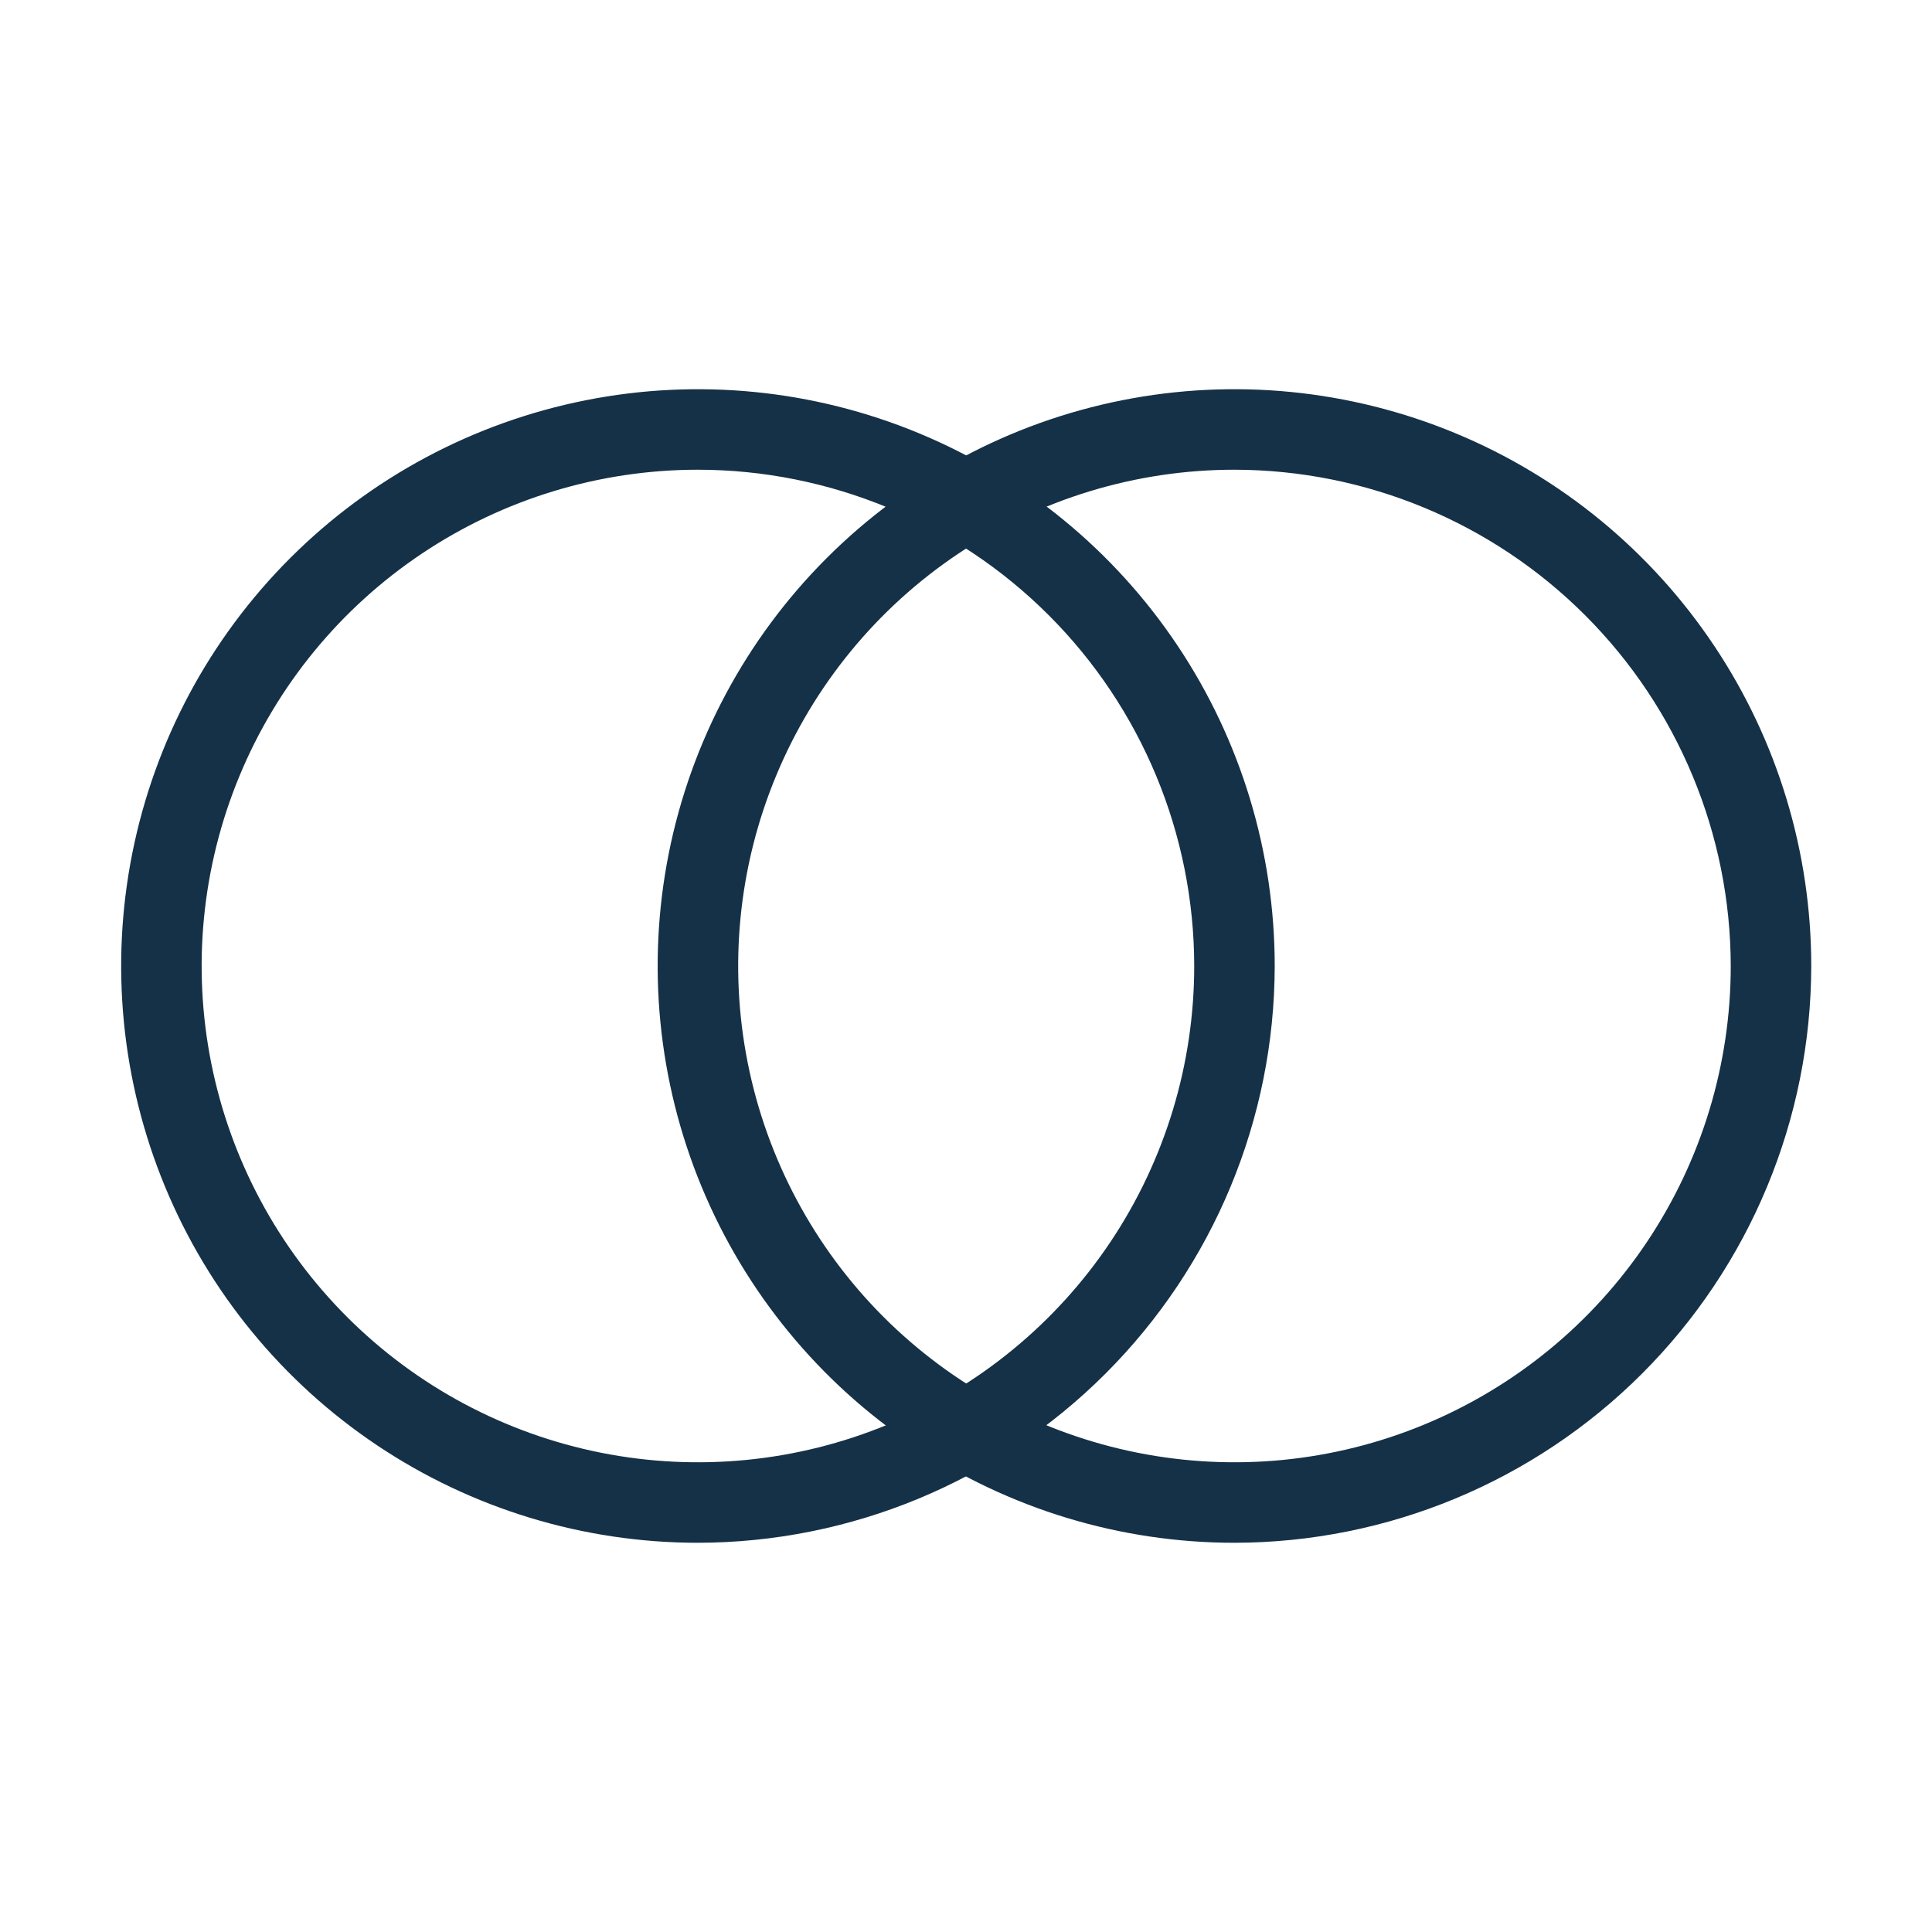
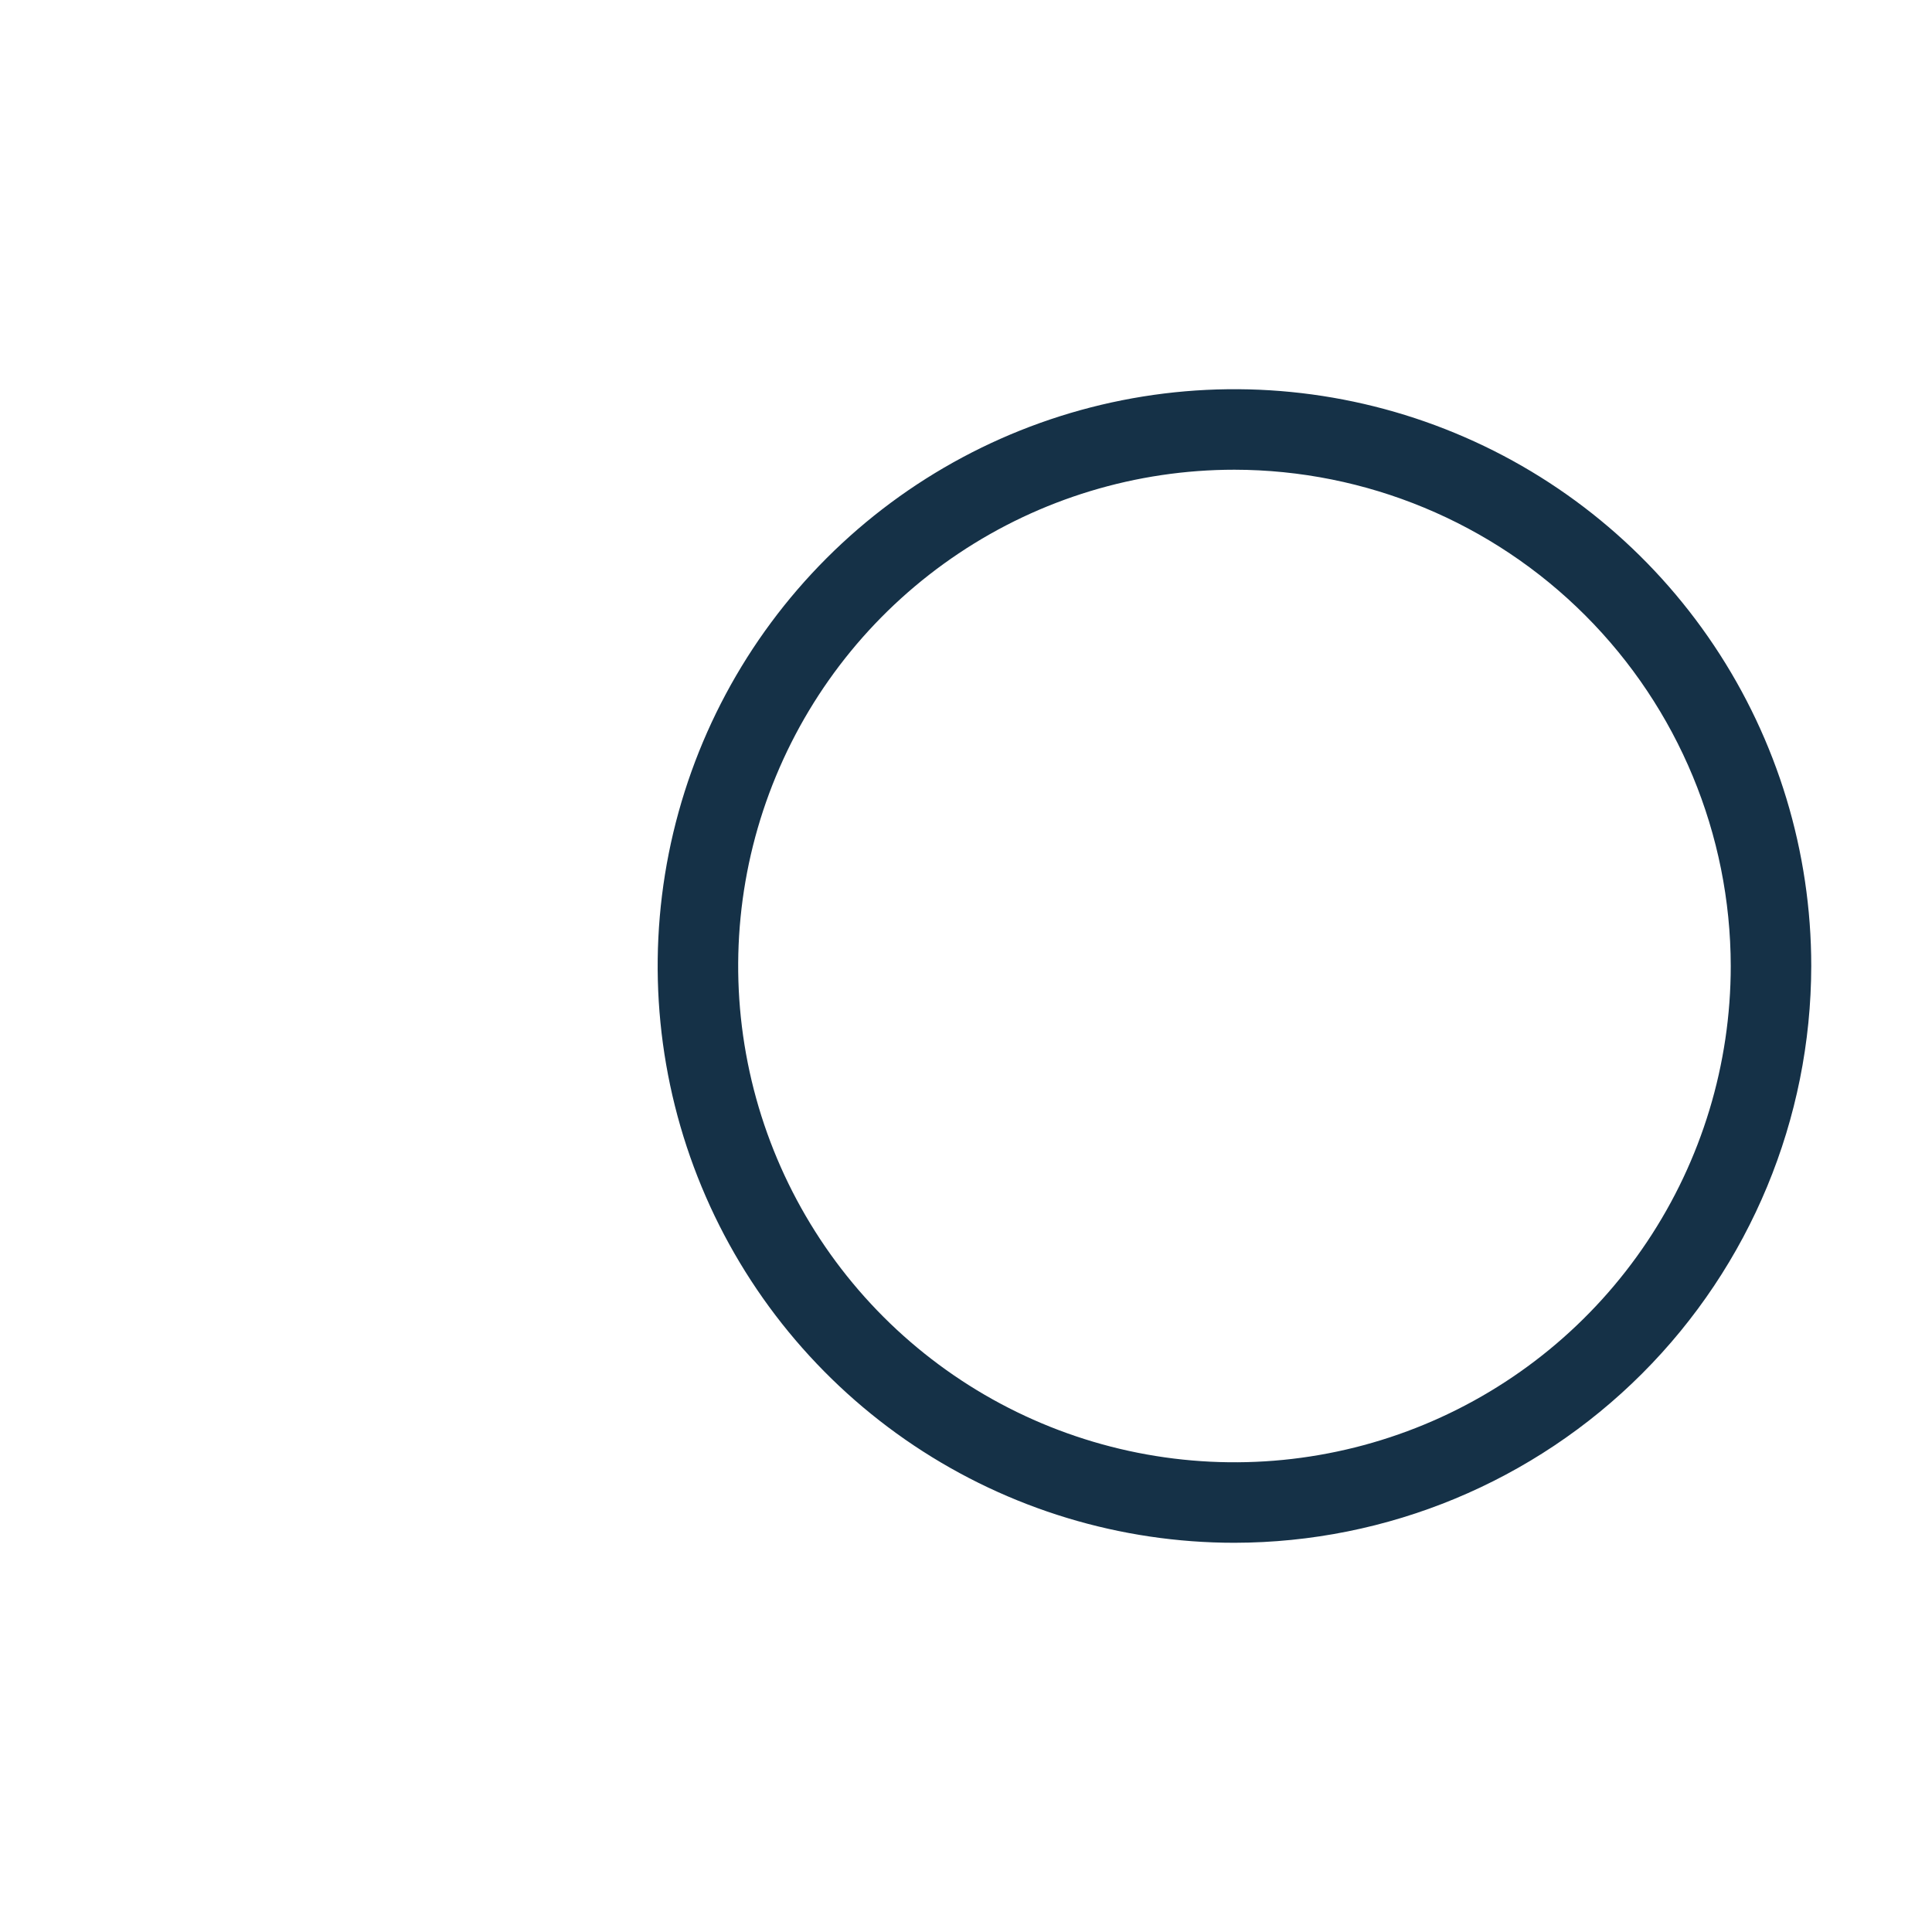
<svg xmlns="http://www.w3.org/2000/svg" width="48" height="48" viewBox="0 0 48 48" fill="none">
-   <path d="M17.33 38.33C14.496 38.328 11.727 37.486 9.371 35.91C7.016 34.334 5.181 32.096 4.098 29.477C3.015 26.858 2.733 23.977 3.287 21.198C3.841 18.419 5.206 15.867 7.211 13.864C9.215 11.861 11.769 10.497 14.548 9.945C17.328 9.392 20.208 9.677 22.826 10.762C25.444 11.847 27.681 13.683 29.256 16.04C30.83 18.396 31.67 21.166 31.67 24C31.665 27.801 30.152 31.444 27.463 34.13C24.775 36.817 21.131 38.327 17.33 38.33ZM17.33 11.67C14.892 11.672 12.509 12.397 10.483 13.753C8.456 15.109 6.877 17.035 5.946 19.288C5.014 21.542 4.771 24.02 5.248 26.412C5.725 28.803 6.9 30.999 8.625 32.722C10.35 34.446 12.547 35.619 14.938 36.094C17.33 36.569 19.808 36.324 22.061 35.391C24.313 34.457 26.238 32.877 27.593 30.849C28.947 28.822 29.67 26.438 29.67 24C29.667 20.729 28.366 17.593 26.052 15.281C23.738 12.969 20.601 11.67 17.33 11.67Z" fill="#153147" />
  <path d="M30.67 38.33C27.836 38.33 25.065 37.489 22.709 35.915C20.352 34.34 18.515 32.102 17.431 29.484C16.346 26.865 16.062 23.984 16.615 21.204C17.168 18.425 18.533 15.871 20.537 13.867C22.541 11.863 25.095 10.498 27.874 9.945C30.654 9.392 33.535 9.676 36.154 10.761C38.772 11.845 41.01 13.682 42.585 16.039C44.16 18.395 45 21.166 45 24C44.995 27.799 43.483 31.441 40.797 34.127C38.111 36.813 34.469 38.325 30.67 38.33ZM30.67 11.67C28.231 11.67 25.847 12.393 23.82 13.748C21.792 15.103 20.212 17.029 19.279 19.282C18.345 21.535 18.101 24.014 18.577 26.405C19.053 28.797 20.227 30.994 21.951 32.719C23.676 34.443 25.873 35.617 28.265 36.093C30.656 36.569 33.135 36.325 35.389 35.391C37.642 34.458 39.567 32.878 40.922 30.85C42.277 28.823 43 26.439 43 24C42.995 20.732 41.694 17.598 39.383 15.287C37.072 12.976 33.938 11.675 30.67 11.67Z" fill="#153147" />
</svg>